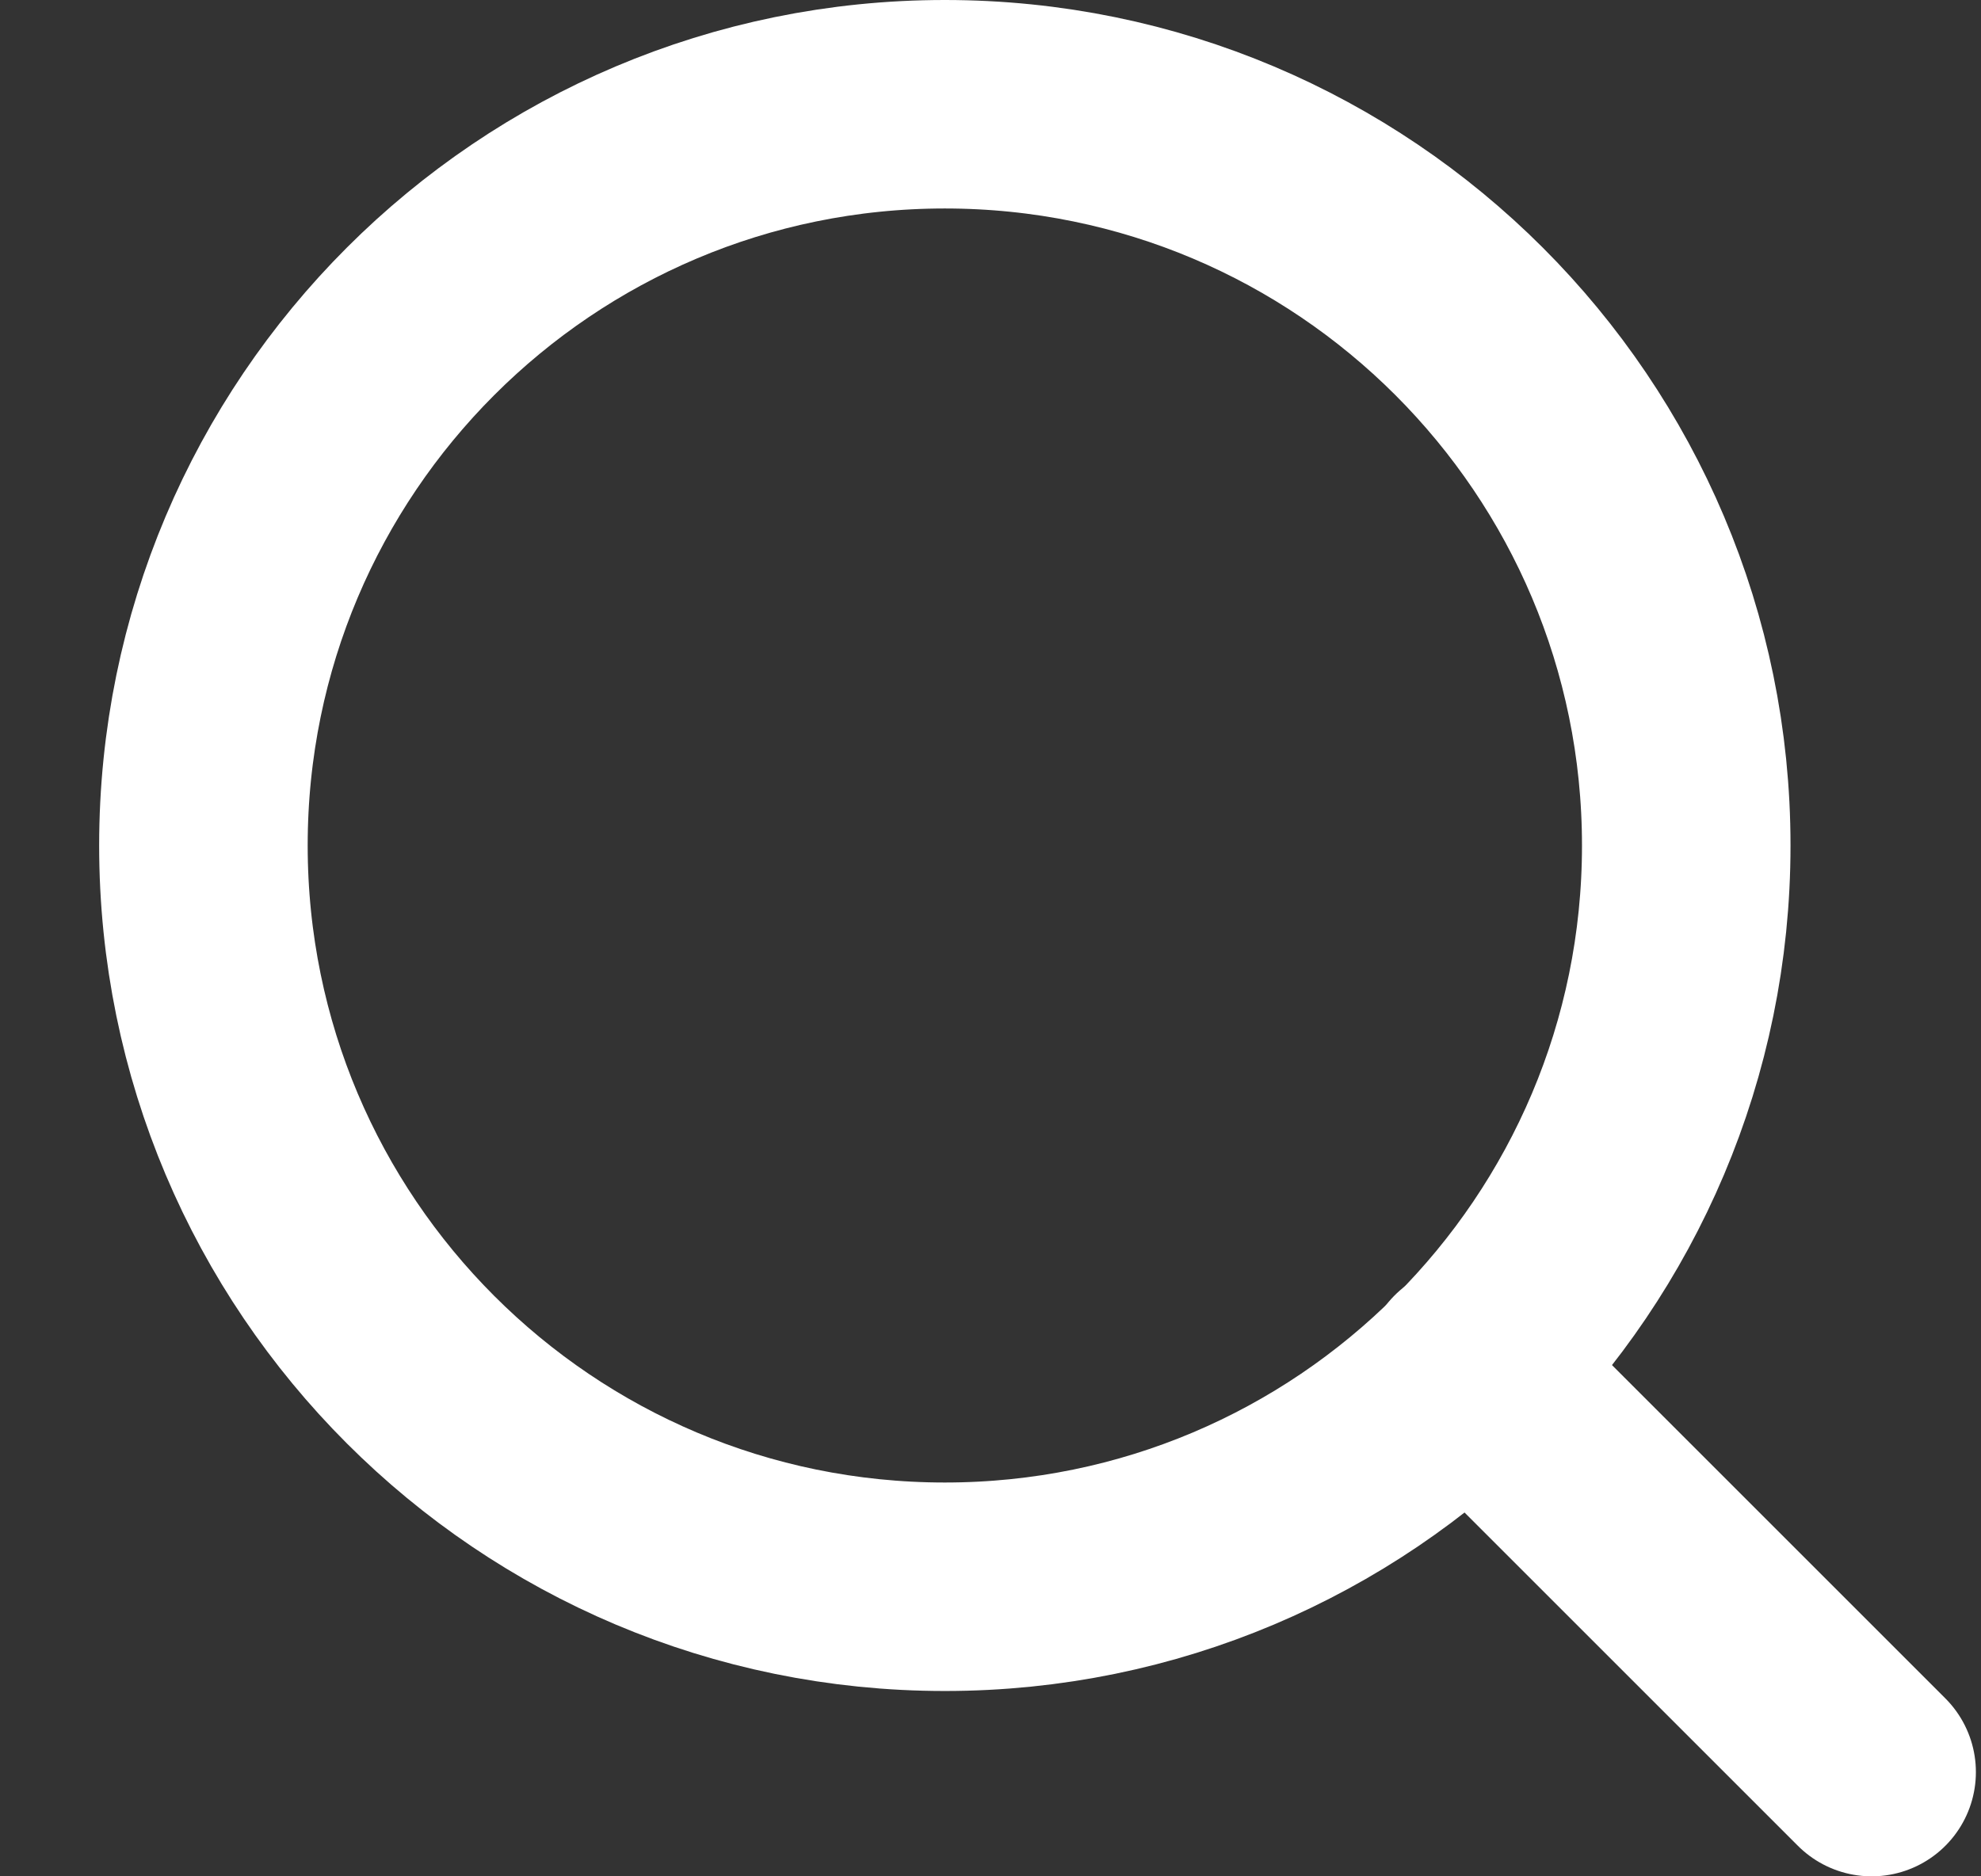
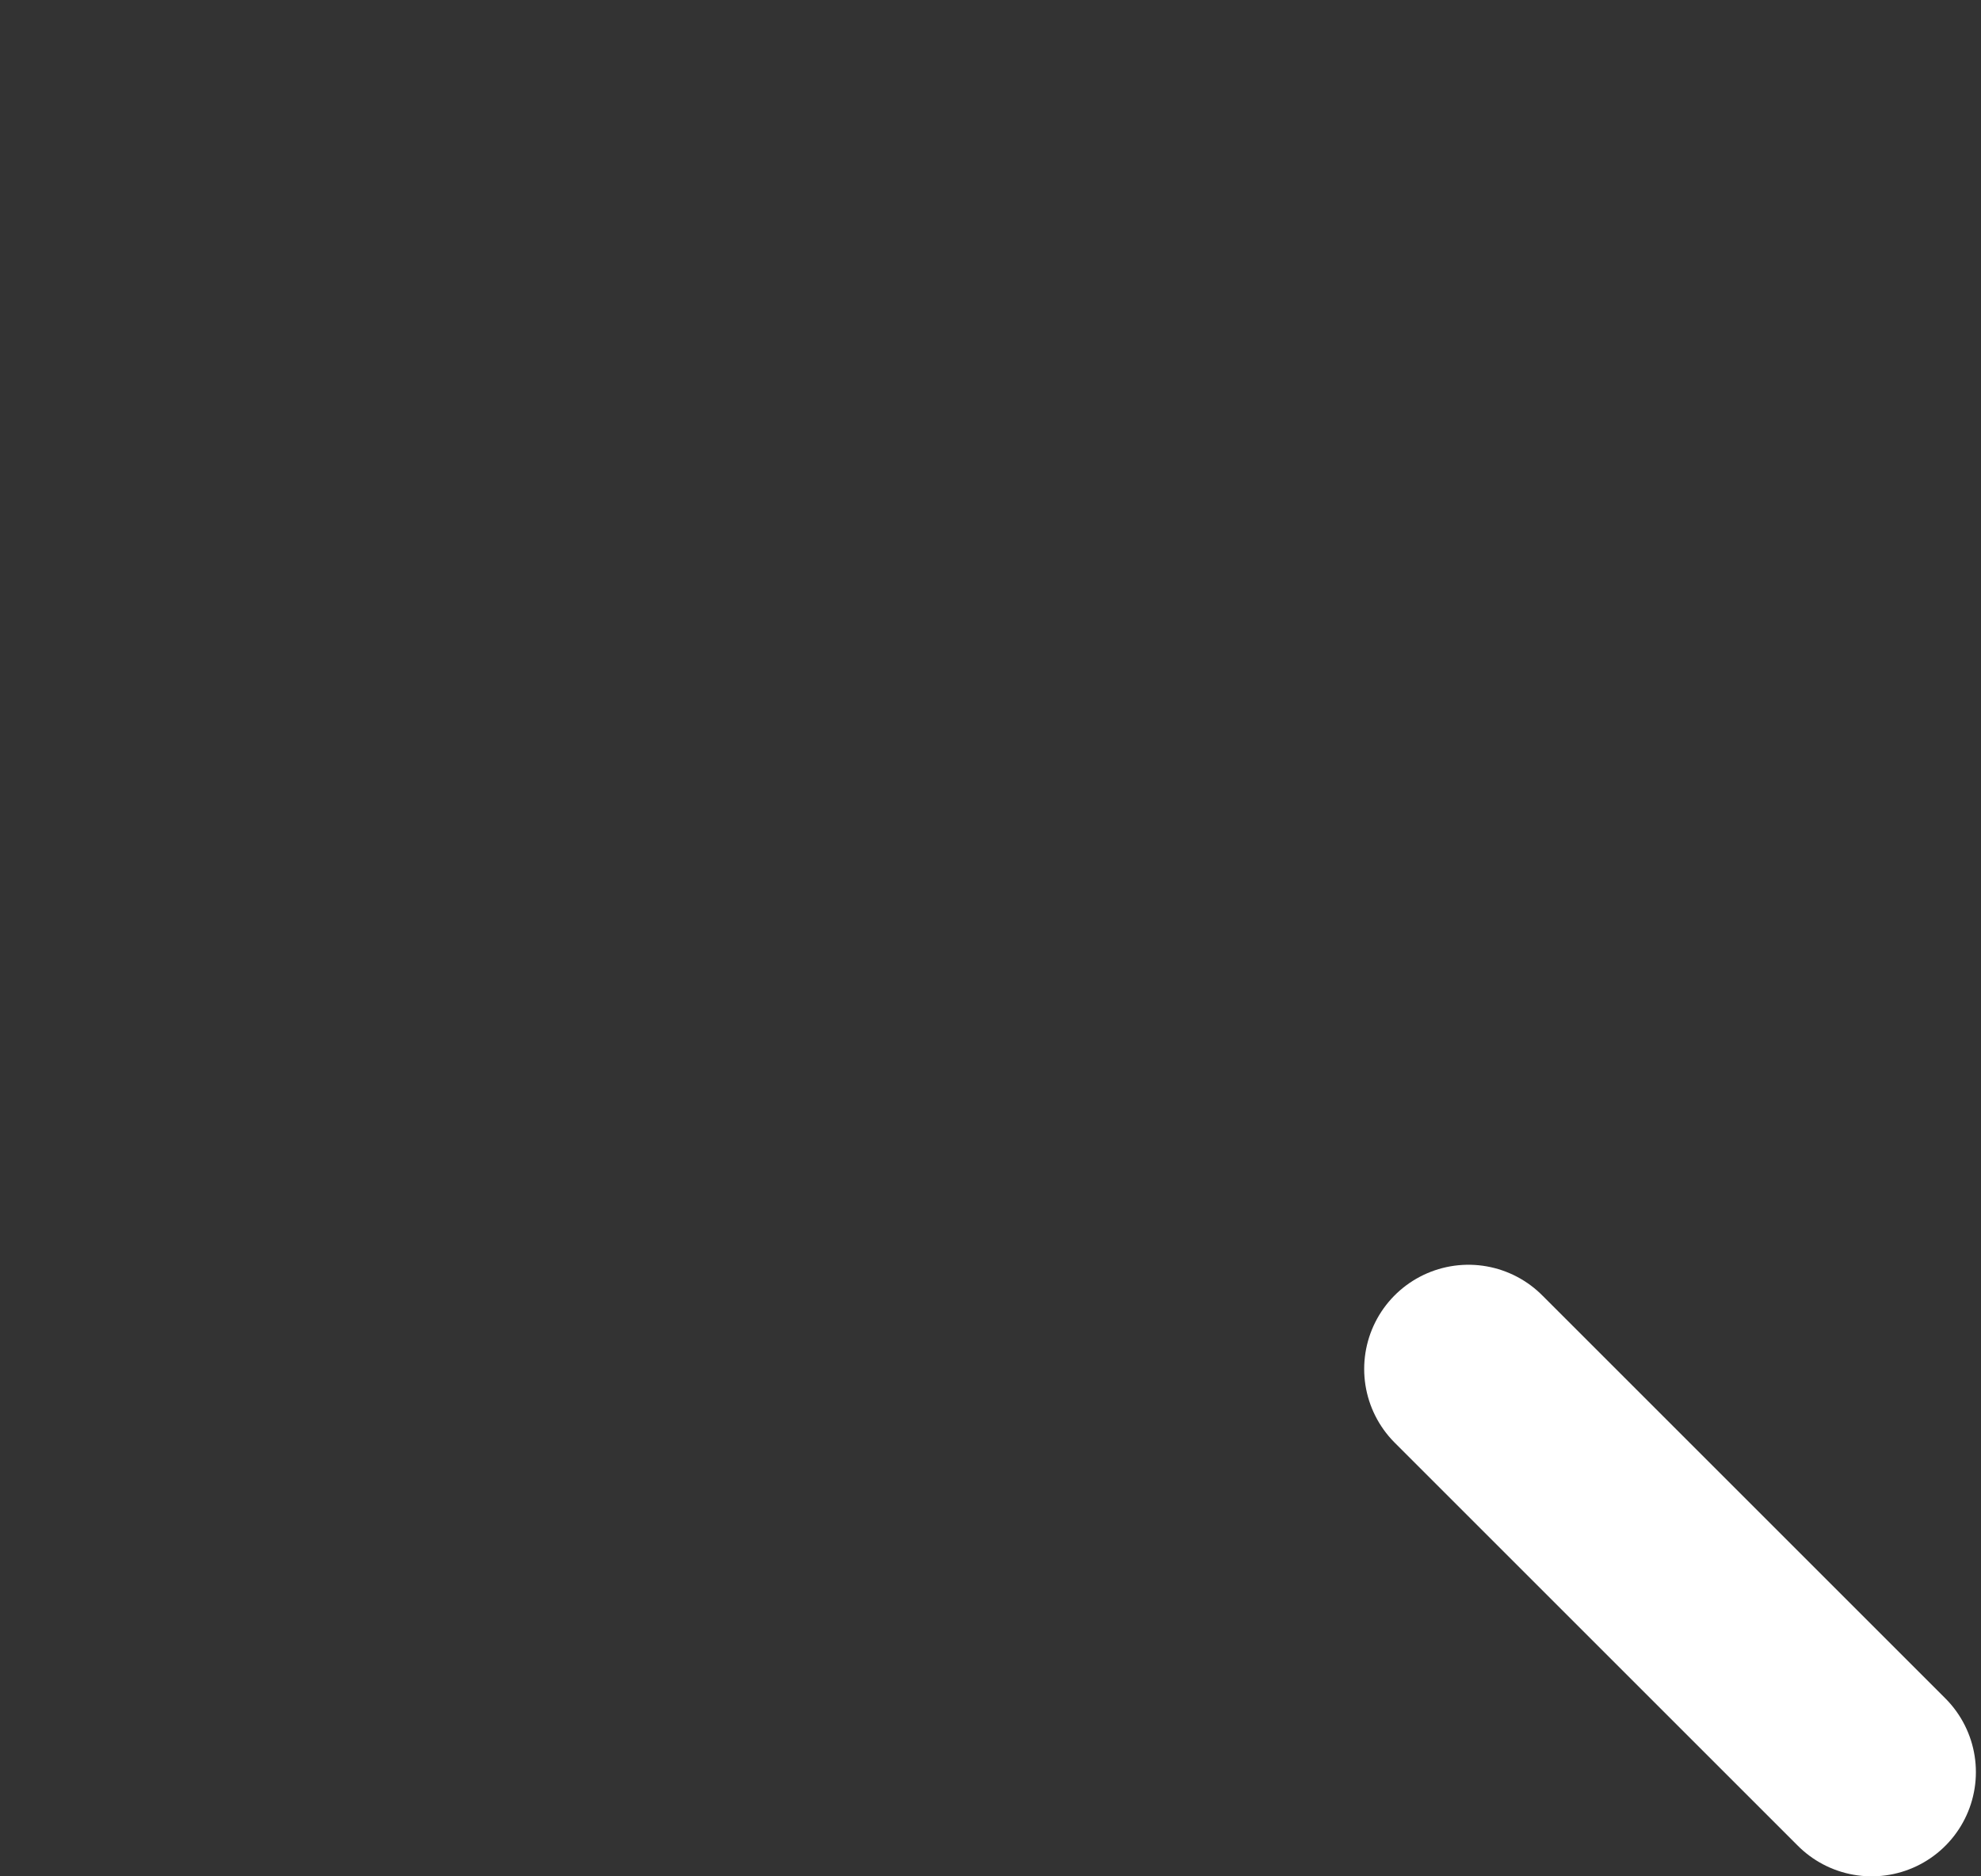
<svg xmlns="http://www.w3.org/2000/svg" width="19" height="18" viewBox="0 0 19 18" fill="none">
  <rect x="0" y="0" width="19" height="18" fill="#333333" stroke="none" />
-   <path d="M9.062 15.222C12.989 15.222 16.173 12.039 16.173 8.111C16.173 4.184 12.989 1 9.062 1C5.134 1 1.951 4.184 1.951 8.111C1.951 12.039 5.134 15.222 9.062 15.222Z" stroke="white" stroke-width="2" stroke-linecap="round" stroke-linejoin="round" />
  <path d="M17.951 17L14.084 13.133" stroke="white" stroke-width="2" stroke-linecap="round" stroke-linejoin="round" />
</svg>